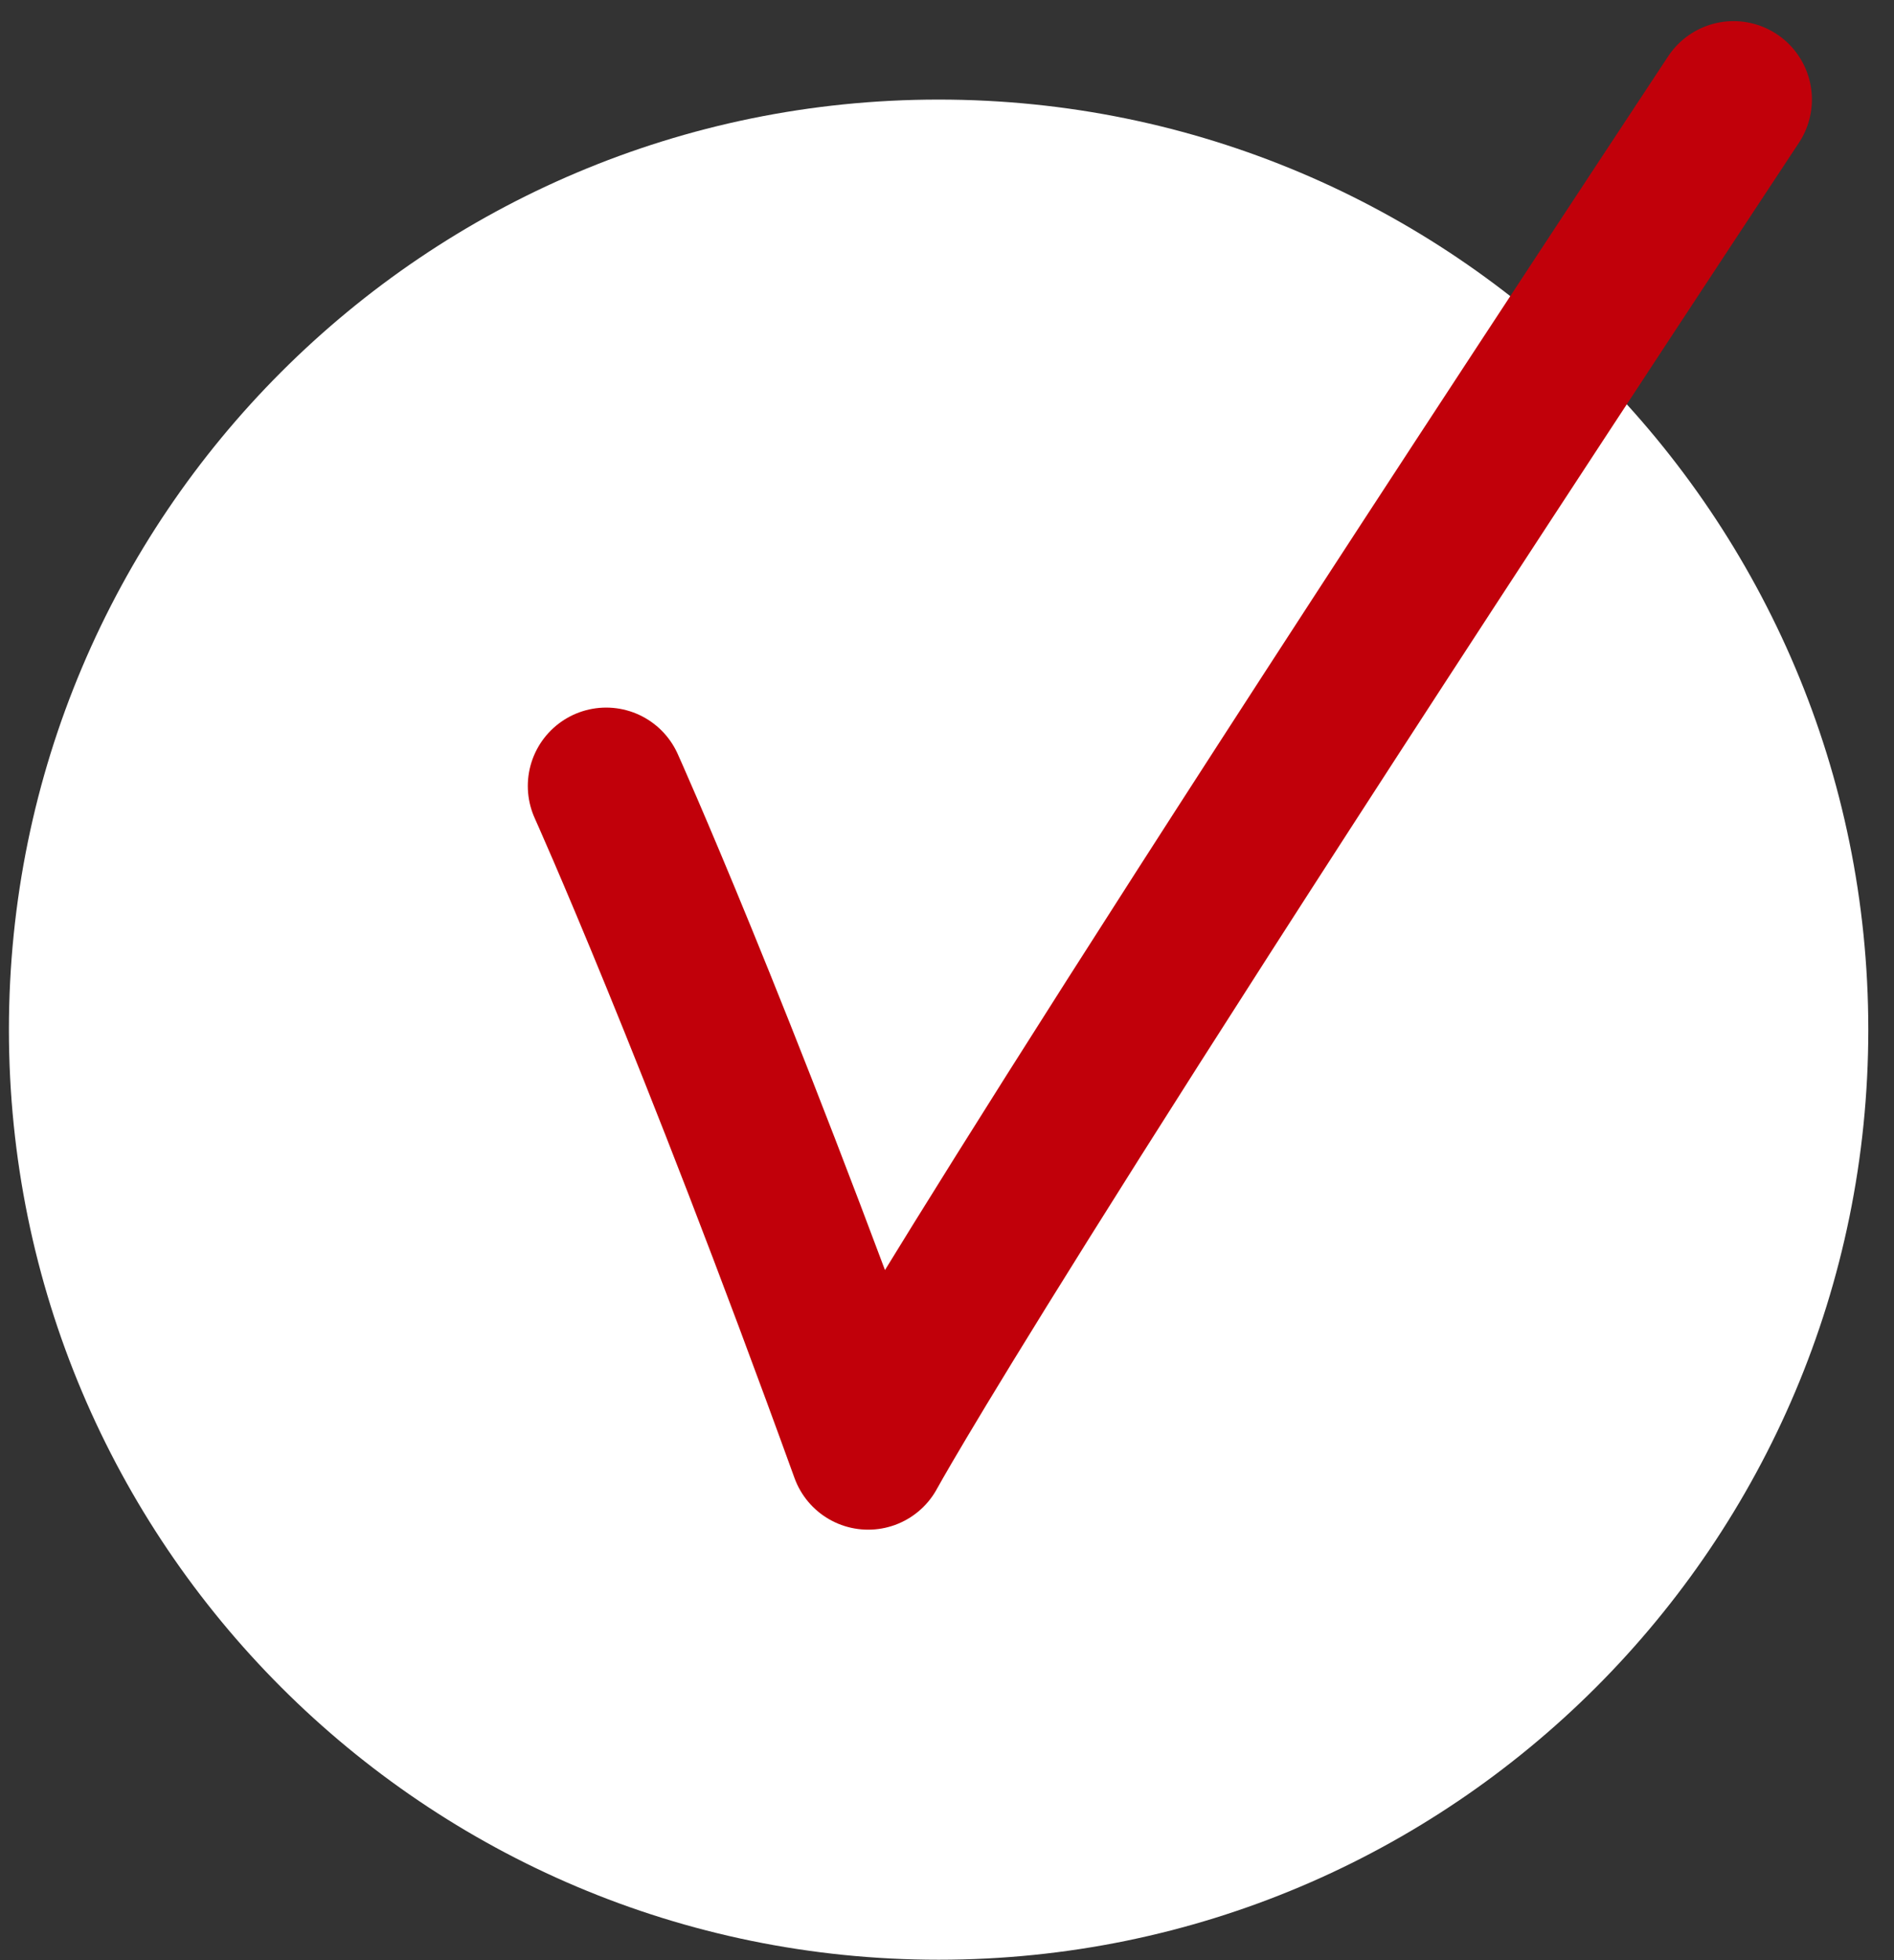
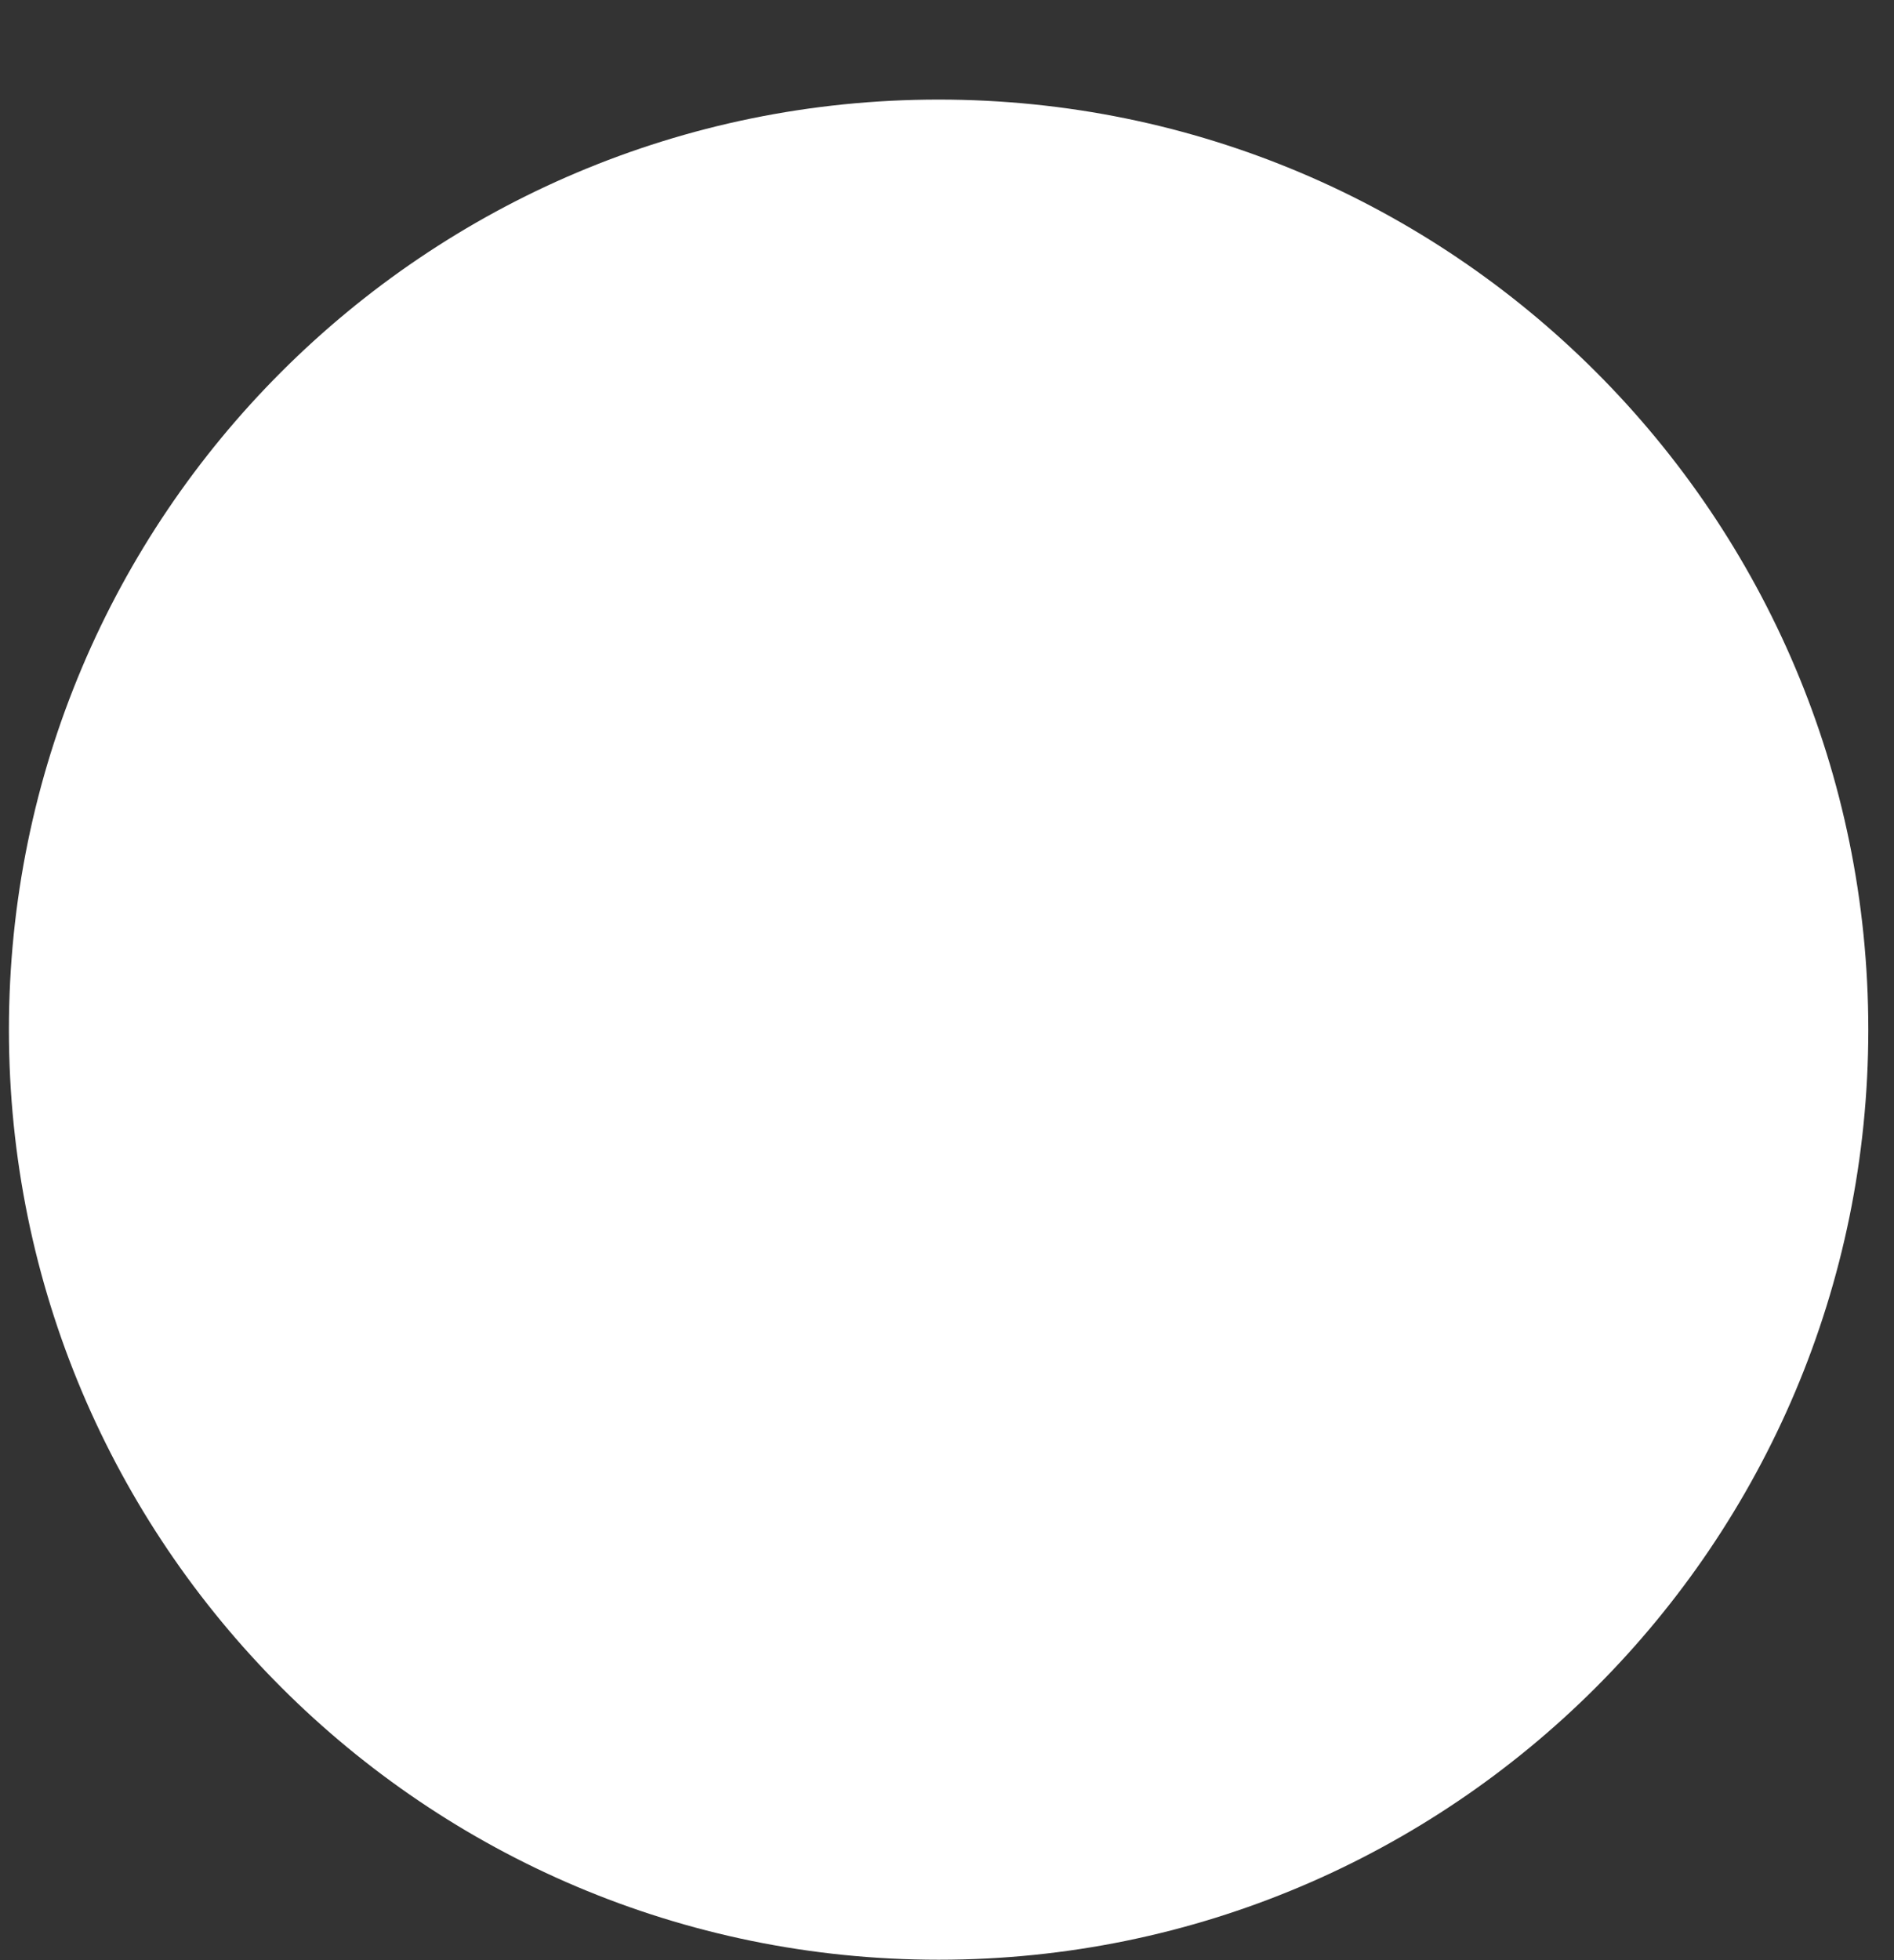
<svg xmlns="http://www.w3.org/2000/svg" width="58" height="60" viewBox="0 0 58 60" fill="none">
  <rect x="0" y="0" width="58" height="60" fill="#333333" stroke="none" />
  <path fill-rule="evenodd" clip-rule="evenodd" d="M28.743 59.987C44.466 59.987 57.213 47.24 57.213 31.517C57.213 15.794 44.466 3.048 28.743 3.048C13.02 3.048 0.273 15.794 0.273 31.517C0.273 47.24 13.02 59.987 28.743 59.987V59.987Z" fill="white" />
-   <path d="M18.563 24.059C18.563 24.059 21.845 31.332 26.586 44.423C26.586 44.423 30.349 37.473 53.086 3.047" stroke="#C1000A" stroke-width="4.8" stroke-linecap="round" stroke-linejoin="round" />
</svg>